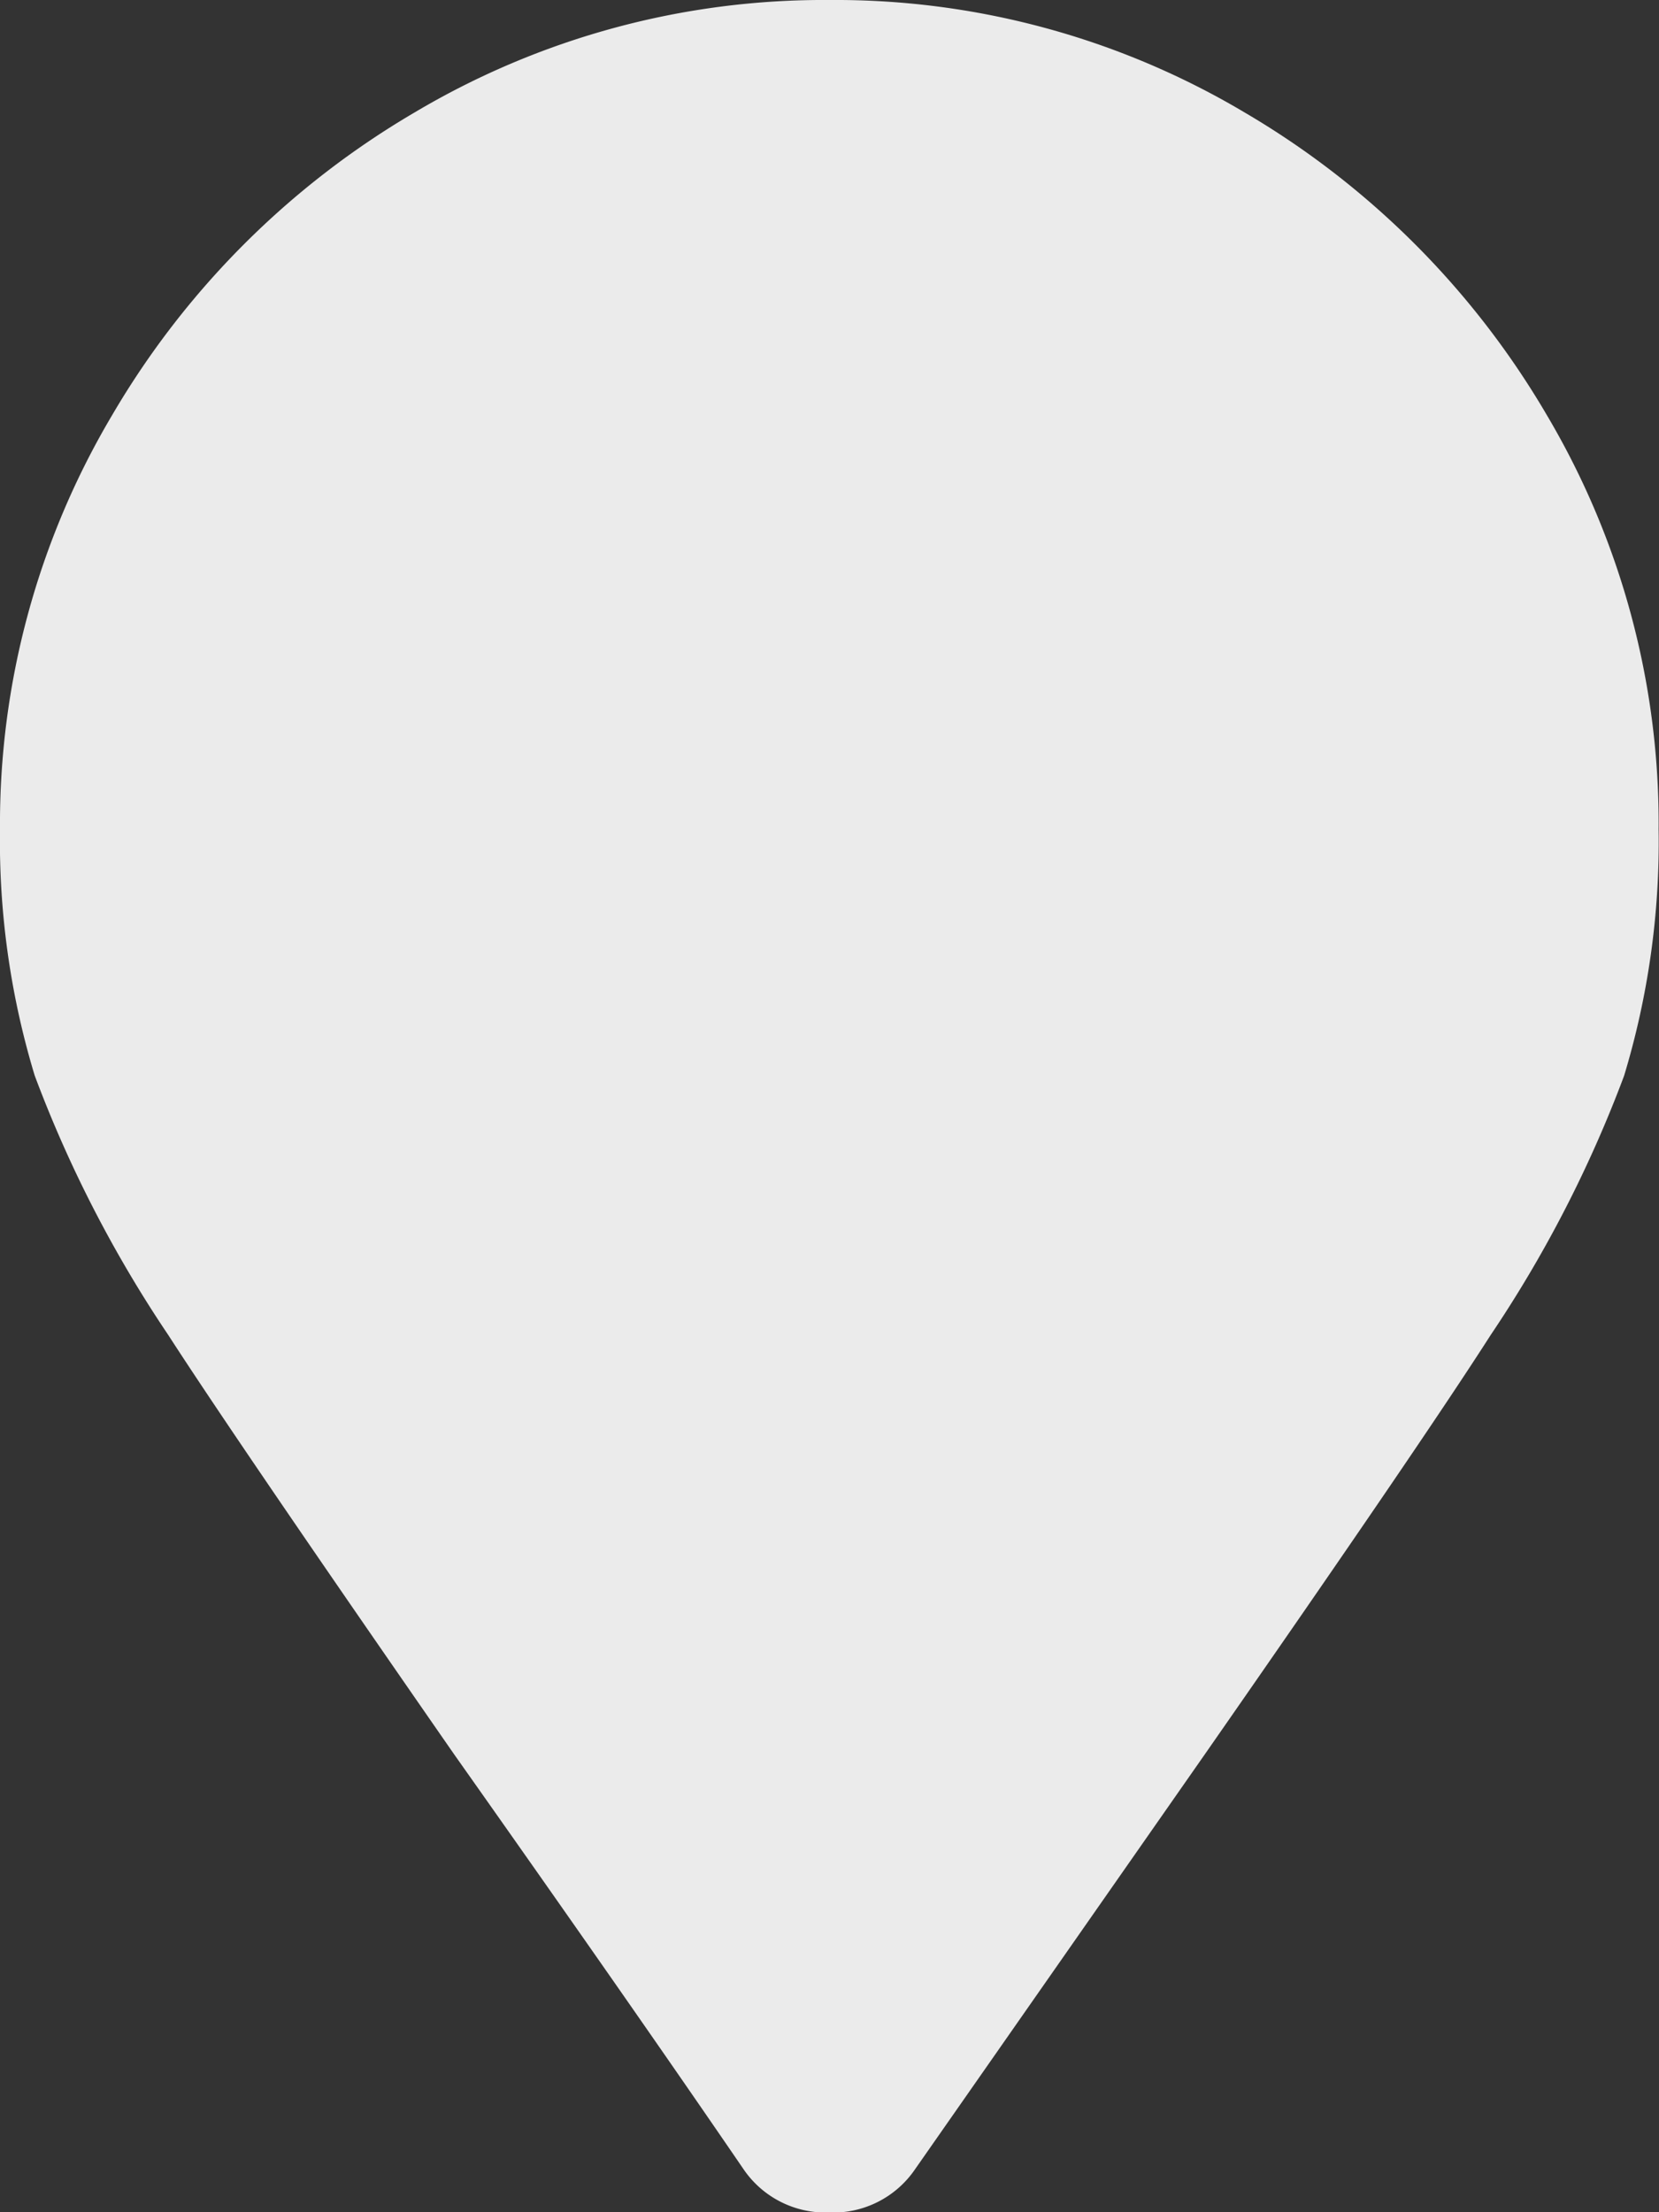
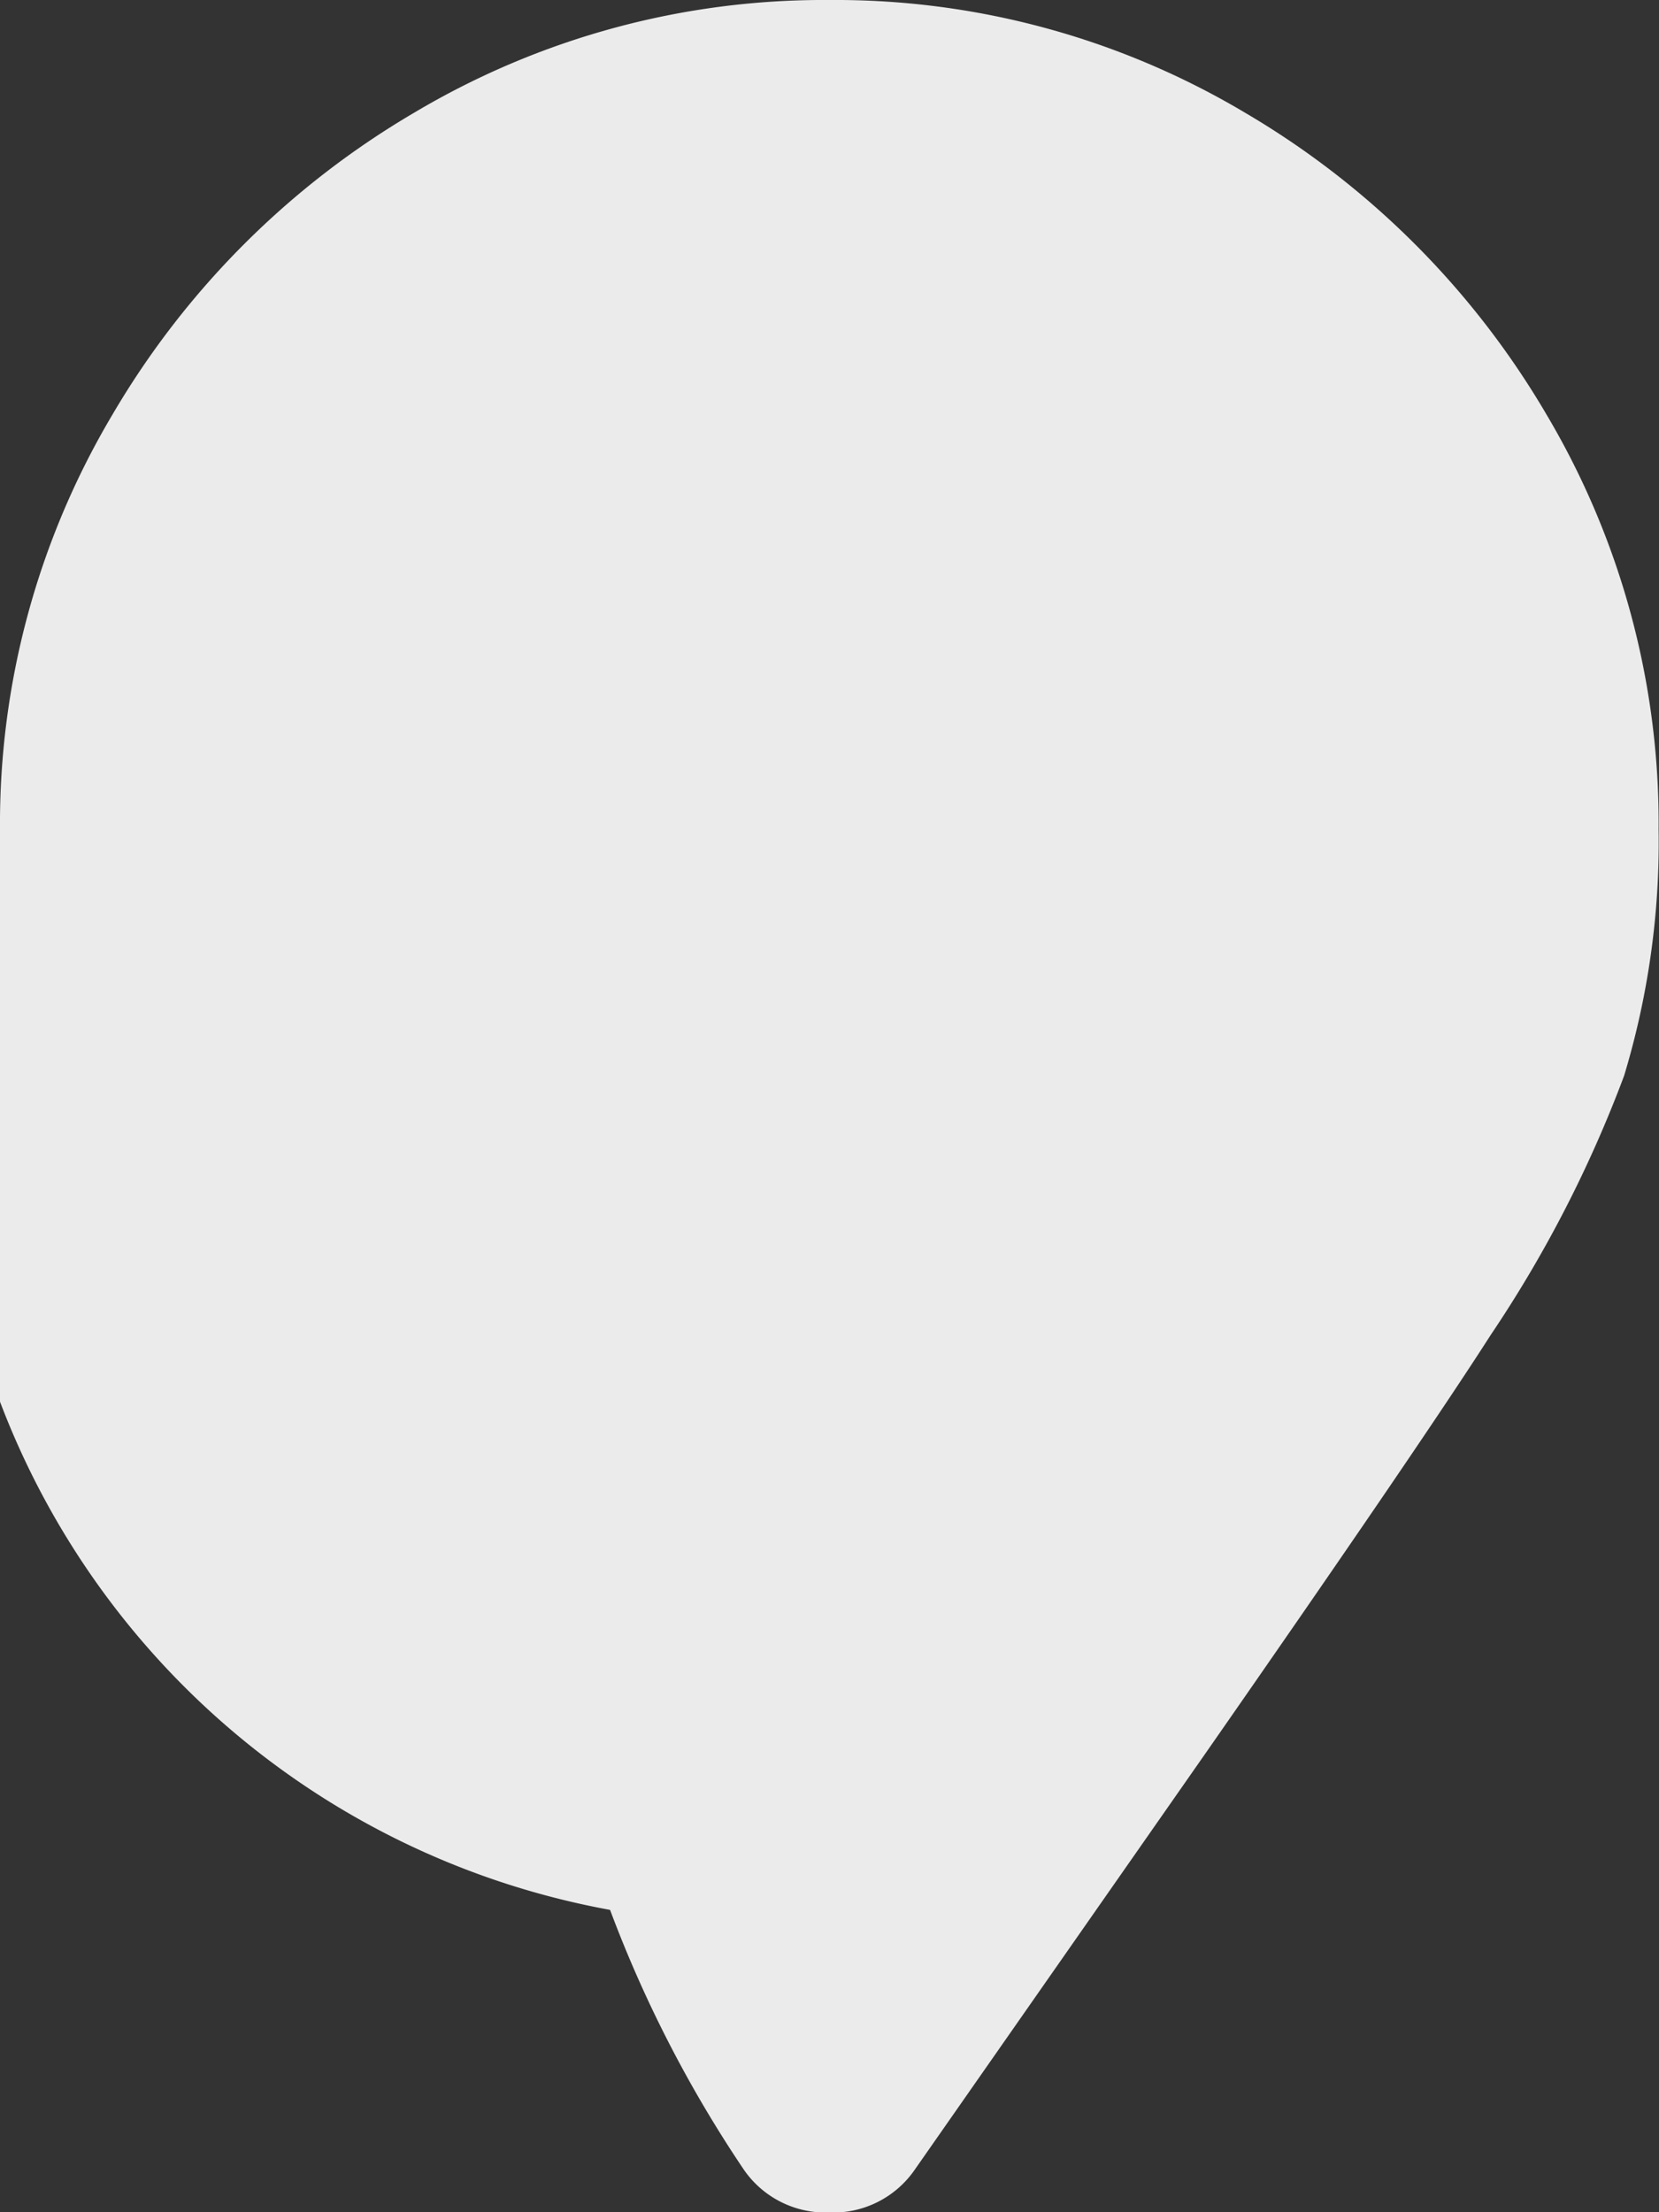
<svg xmlns="http://www.w3.org/2000/svg" width="8.702" height="11.603" viewBox="0 0 8.702 11.603">
  <rect x="0" y="0" width="8.702" height="11.603" fill="#333333" stroke="none" />
-   <path id="_From_" data-name=" From_" d="M3.9,12.127q-.589-.861-1.518-2.176-1.133-1.632-1.5-2.2a6.522,6.522,0,0,1-.7-1.36A4.235,4.235,0,0,1,0,5.1,4.2,4.2,0,0,1,.589,2.926,4.434,4.434,0,0,1,2.176,1.339,4.2,4.2,0,0,1,4.351.75a4.2,4.2,0,0,1,2.176.589A4.434,4.434,0,0,1,8.113,2.926,4.2,4.2,0,0,1,8.7,5.1a4.233,4.233,0,0,1-.181,1.292,6.52,6.52,0,0,1-.7,1.36q-.363.567-1.5,2.2L4.8,12.127a.52.52,0,0,1-.453.227A.52.52,0,0,1,3.9,12.127Z" transform="translate(0 -0.75)" fill="#fff" opacity="0.9" />
+   <path id="_From_" data-name=" From_" d="M3.9,12.127a6.522,6.522,0,0,1-.7-1.36A4.235,4.235,0,0,1,0,5.1,4.2,4.2,0,0,1,.589,2.926,4.434,4.434,0,0,1,2.176,1.339,4.2,4.2,0,0,1,4.351.75a4.2,4.2,0,0,1,2.176.589A4.434,4.434,0,0,1,8.113,2.926,4.2,4.2,0,0,1,8.7,5.1a4.233,4.233,0,0,1-.181,1.292,6.52,6.52,0,0,1-.7,1.36q-.363.567-1.5,2.2L4.8,12.127a.52.52,0,0,1-.453.227A.52.52,0,0,1,3.9,12.127Z" transform="translate(0 -0.75)" fill="#fff" opacity="0.9" />
</svg>